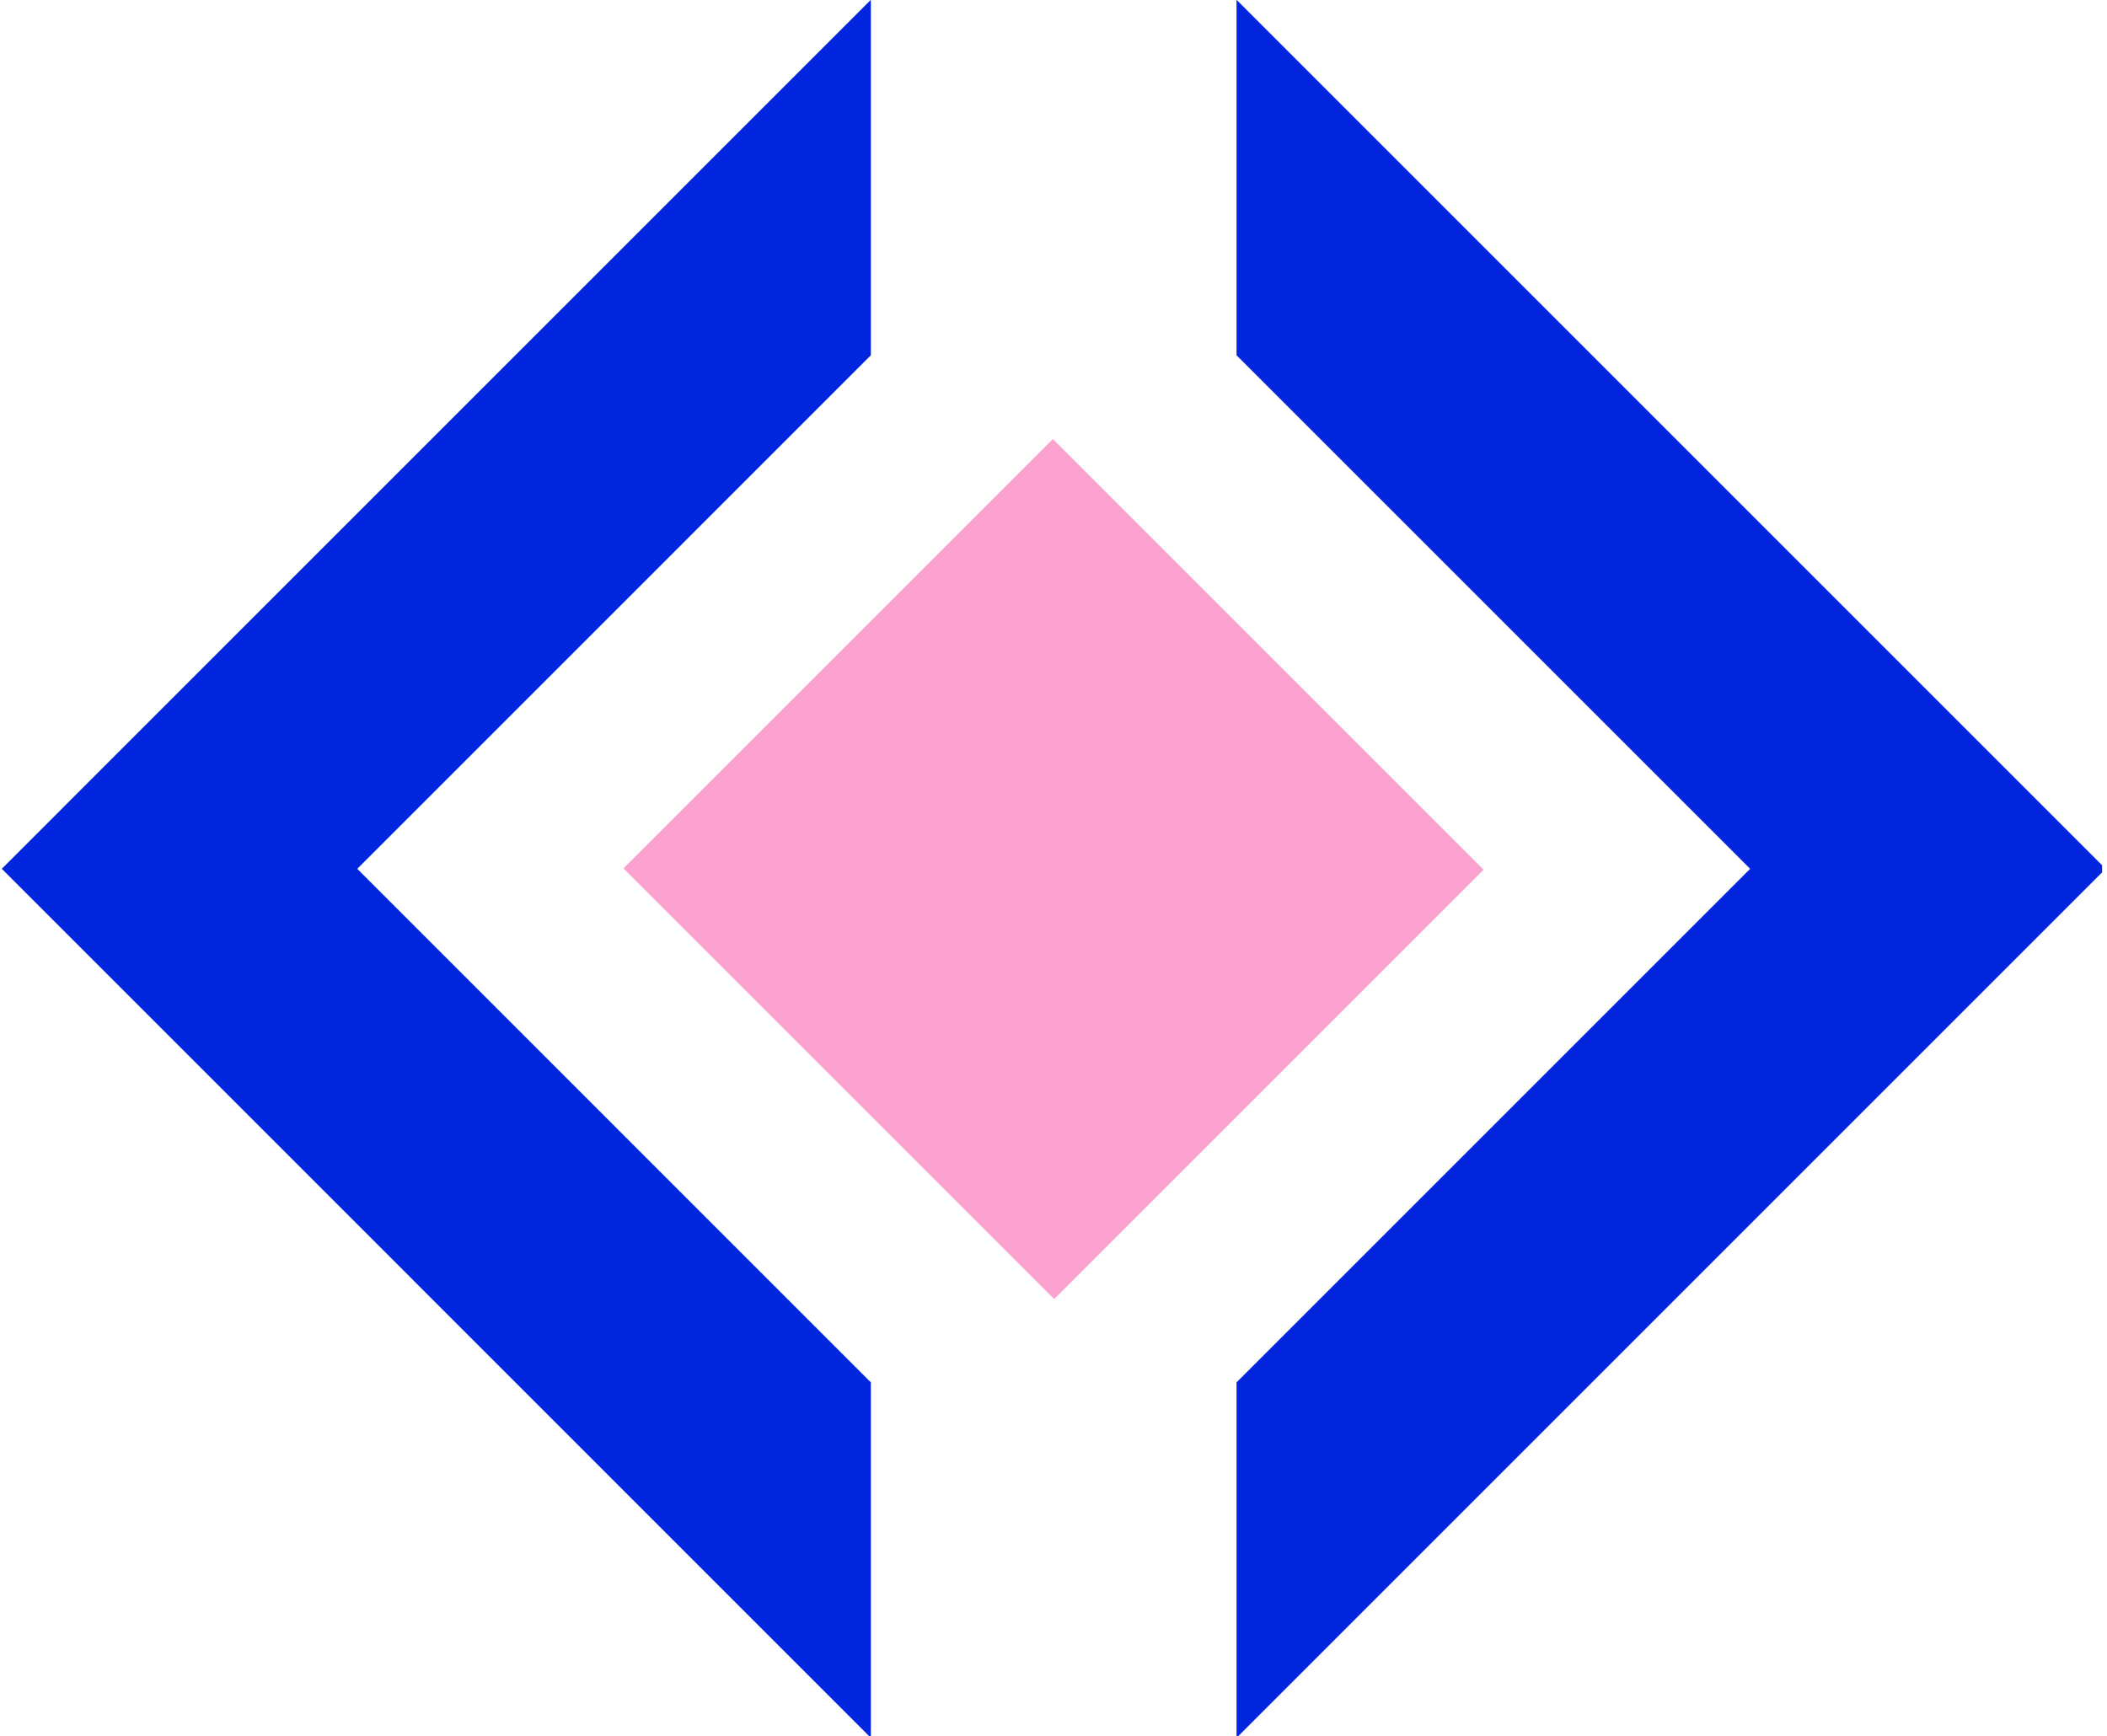
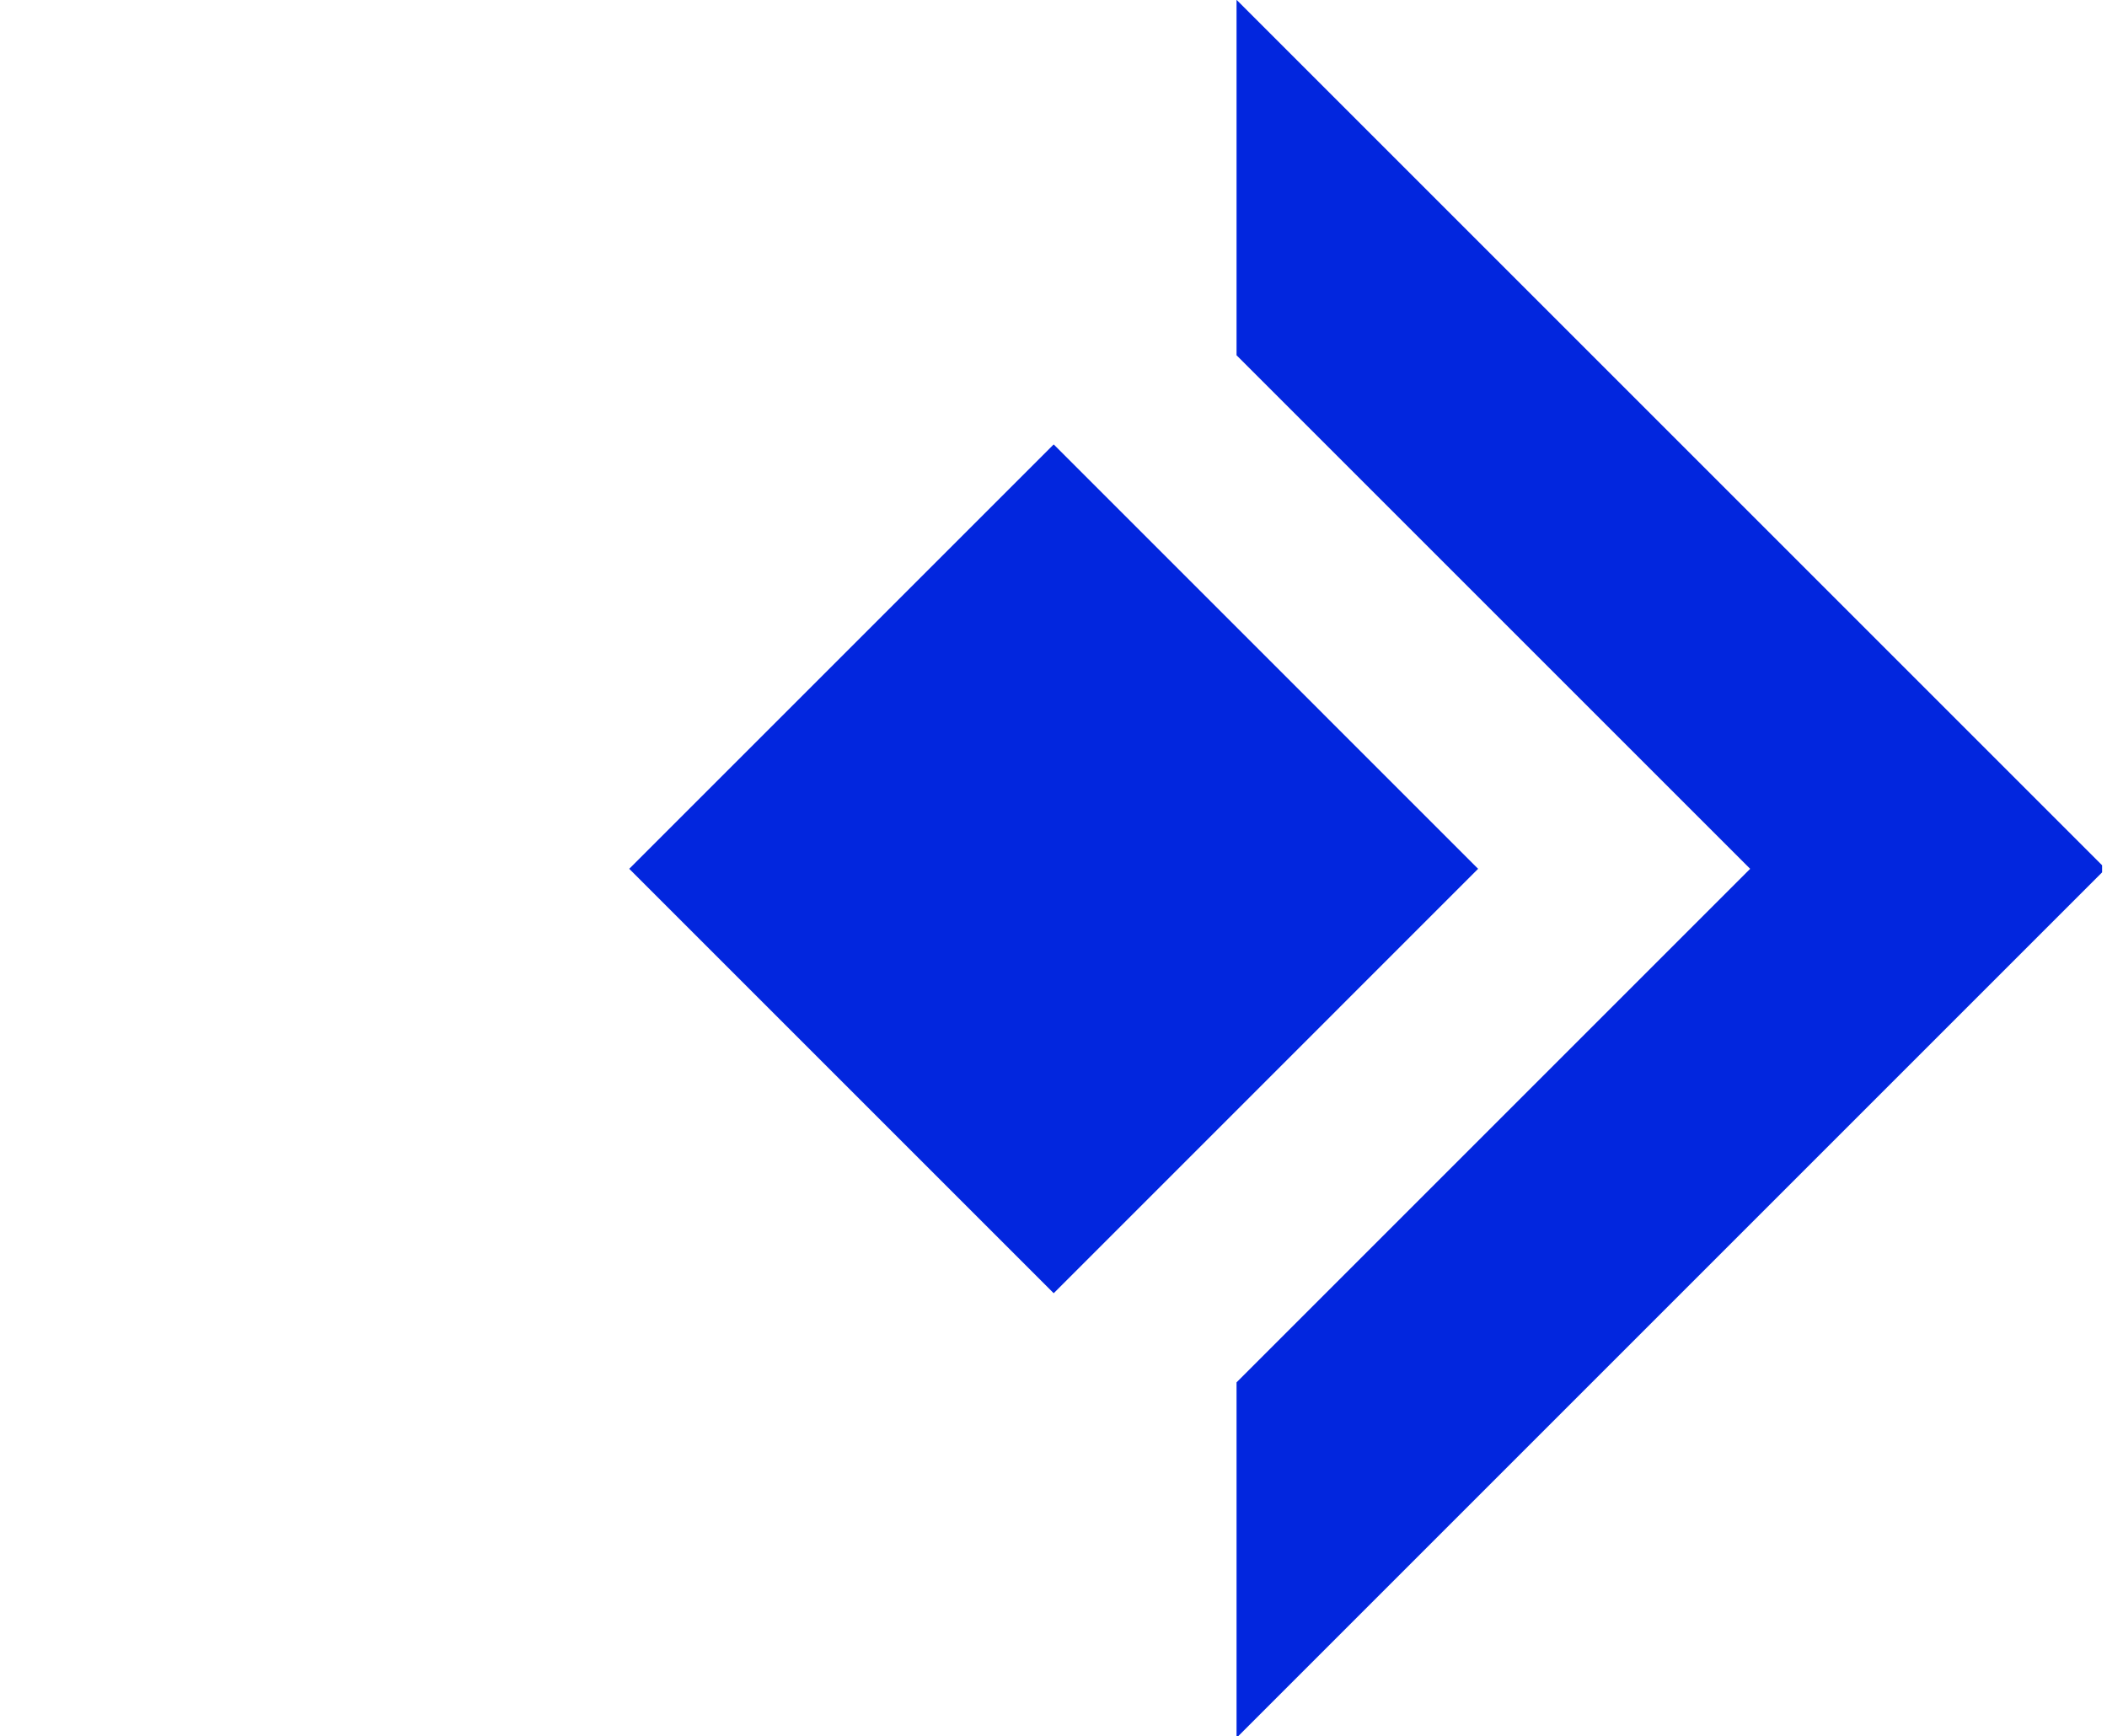
<svg xmlns="http://www.w3.org/2000/svg" width="500" zoomAndPan="magnify" viewBox="0 0 375 309" height="412" preserveAspectRatio="xMidYMid meet" version="1.0">
  <defs>
    <clipPath id="670ff81150">
      <path d="M 220 0 L 374.129 0 L 374.129 309 L 220 309 Z M 220 0 " clip-rule="nonzero" />
    </clipPath>
    <clipPath id="36ebff6a9c">
-       <path d="M 110 78 L 265 78 L 265 232 L 110 232 Z M 110 78 " clip-rule="nonzero" />
-     </clipPath>
+       </clipPath>
    <clipPath id="9fc5f887f0">
      <path d="M 110.961 154.566 L 187.383 78.145 L 264.043 154.805 L 187.621 231.227 Z M 110.961 154.566 " clip-rule="nonzero" />
    </clipPath>
  </defs>
  <g clip-path="url(#670ff81150)">
    <path fill="#0226de" d="M 220.078 -0.035 L 220.078 63.238 L 311.488 154.645 L 220.078 246.055 L 220.078 309.324 L 374.758 154.645 Z M 220.078 -0.035 " fill-opacity="1" fill-rule="nonzero" />
  </g>
-   <path fill="#0226de" d="M 154.992 63.238 L 154.992 -0.035 L 0.316 154.645 L 154.992 309.324 L 154.992 246.055 L 63.586 154.645 Z M 154.992 63.238 " fill-opacity="1" fill-rule="nonzero" />
  <path fill="#0226de" d="M 111.992 154.645 L 187.535 79.105 L 263.074 154.645 L 187.535 230.188 Z M 111.992 154.645 " fill-opacity="1" fill-rule="nonzero" />
  <g clip-path="url(#36ebff6a9c)">
    <g clip-path="url(#9fc5f887f0)">
-       <path fill="#fba2d0" d="M 110.961 154.566 L 187.383 78.145 L 264.102 154.863 L 187.68 231.285 Z M 110.961 154.566 " fill-opacity="1" fill-rule="nonzero" />
-     </g>
+       </g>
  </g>
</svg>